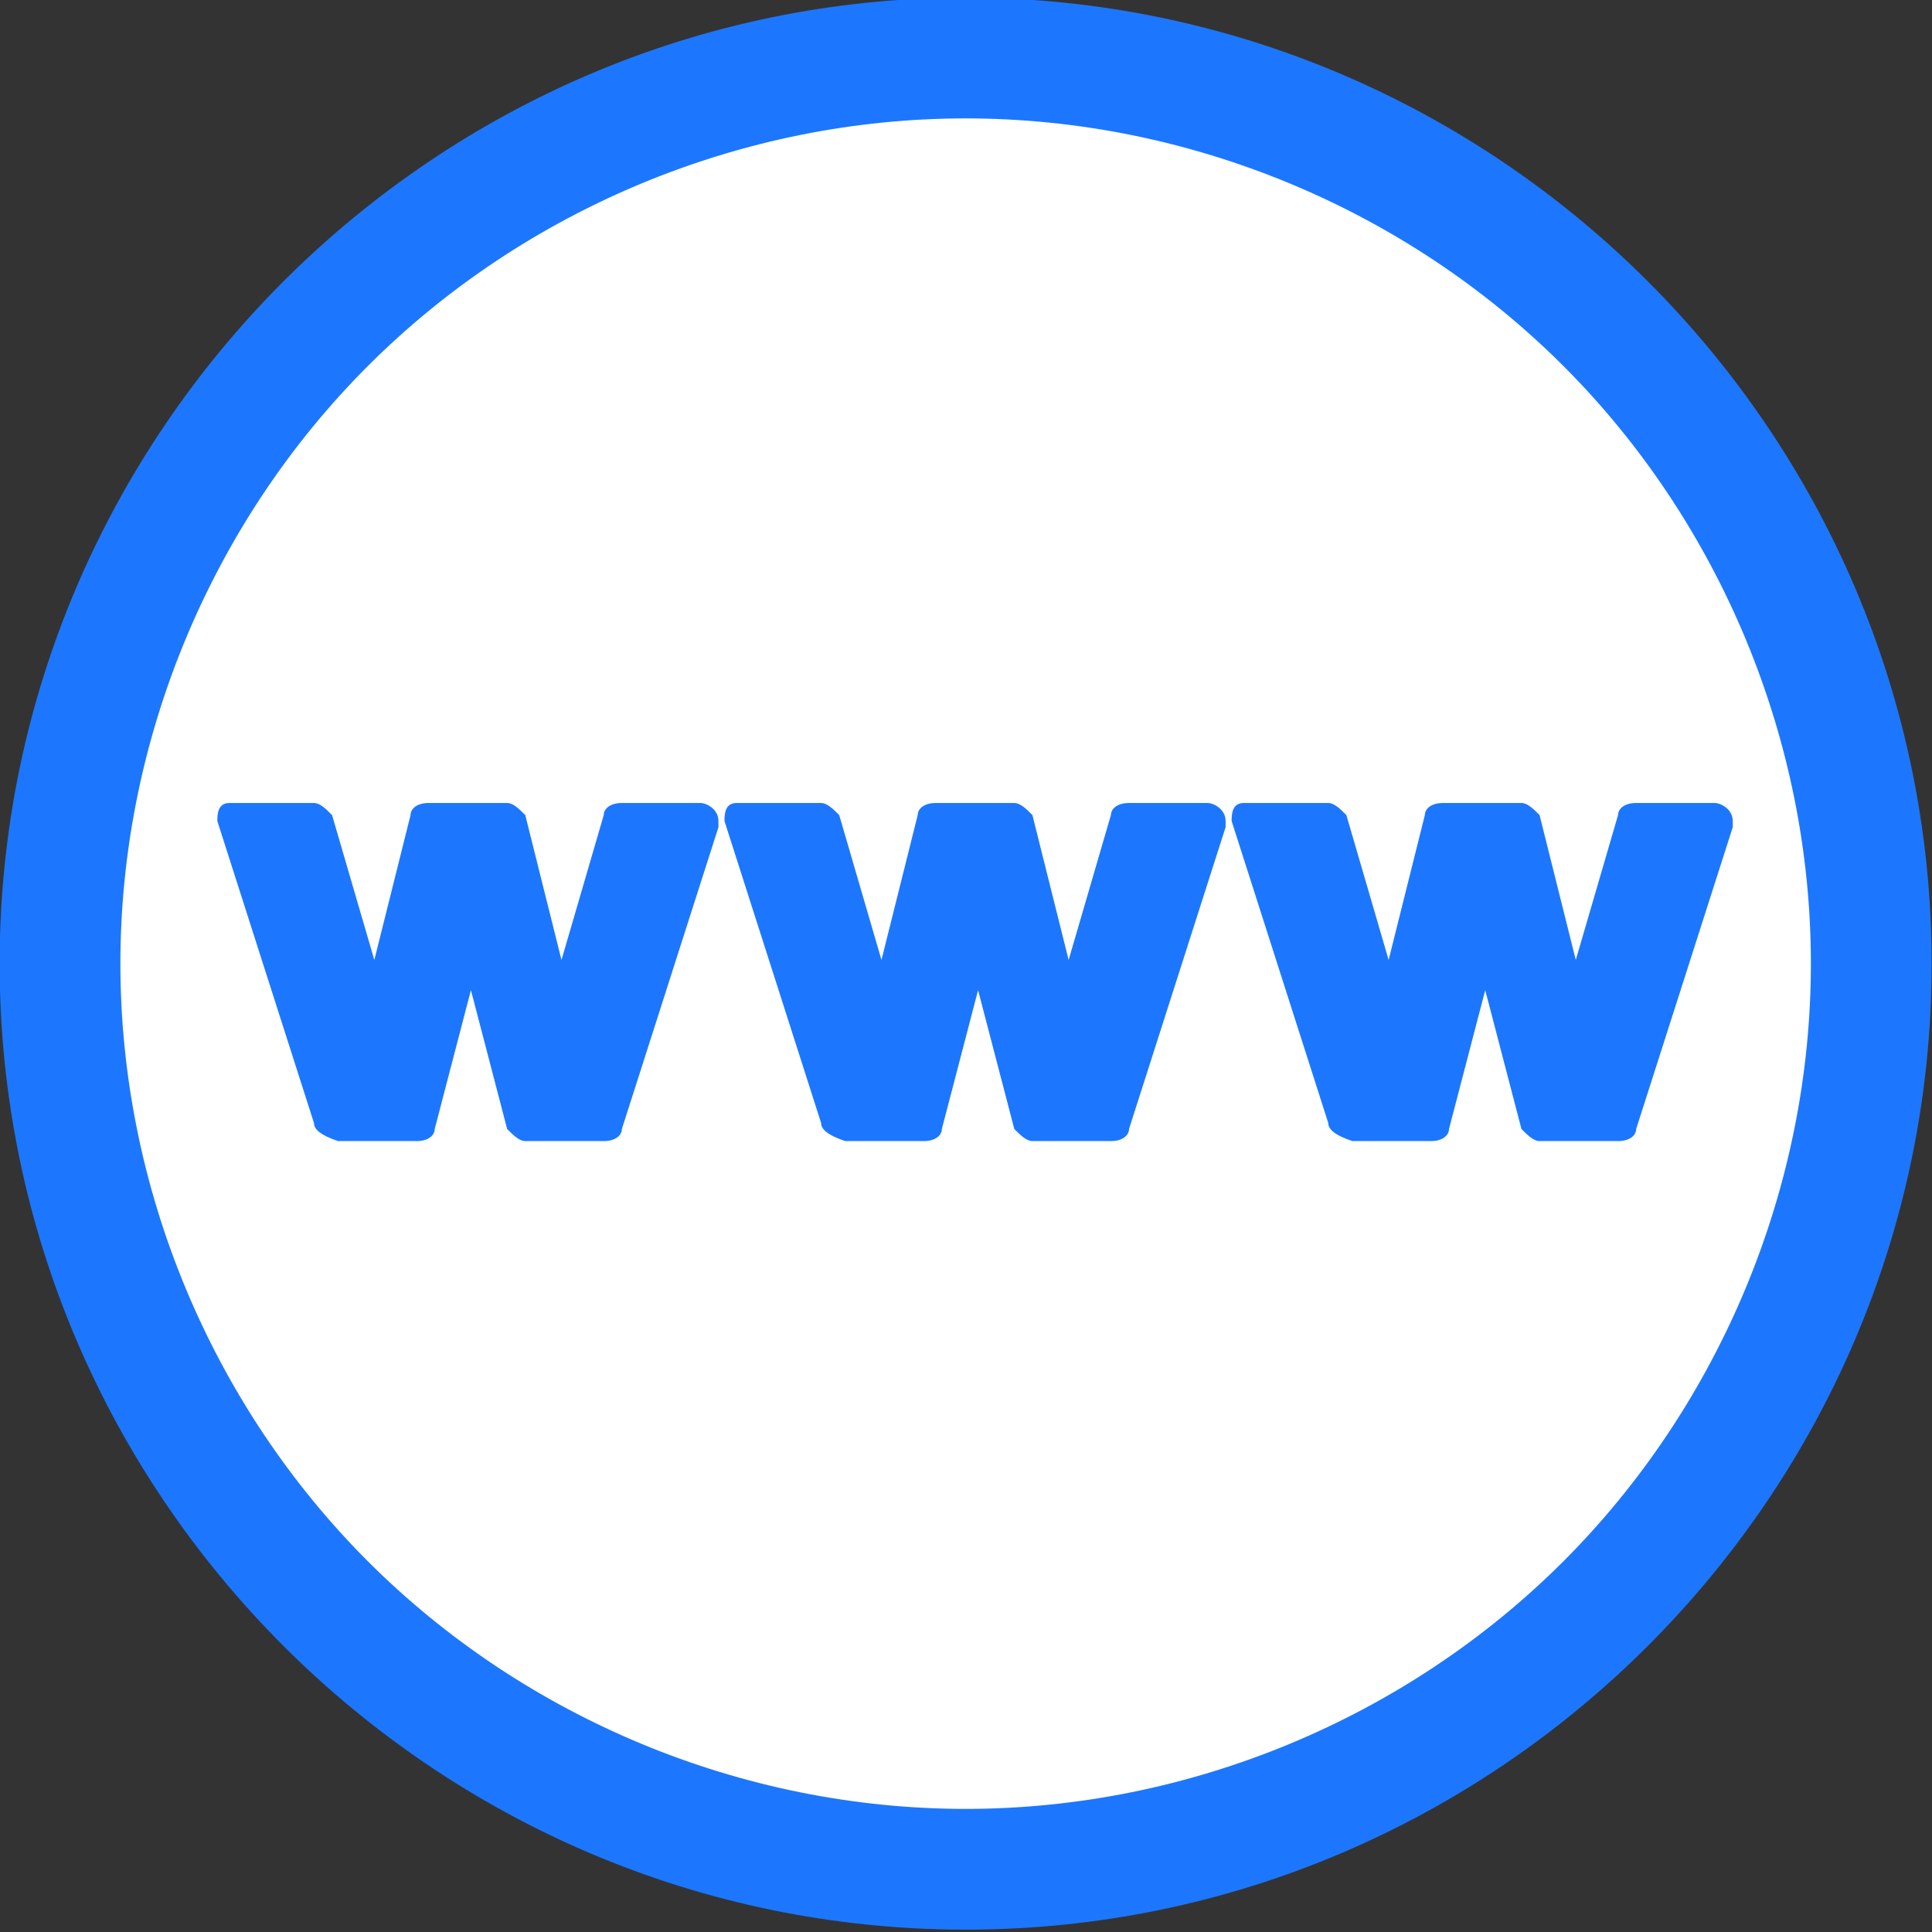
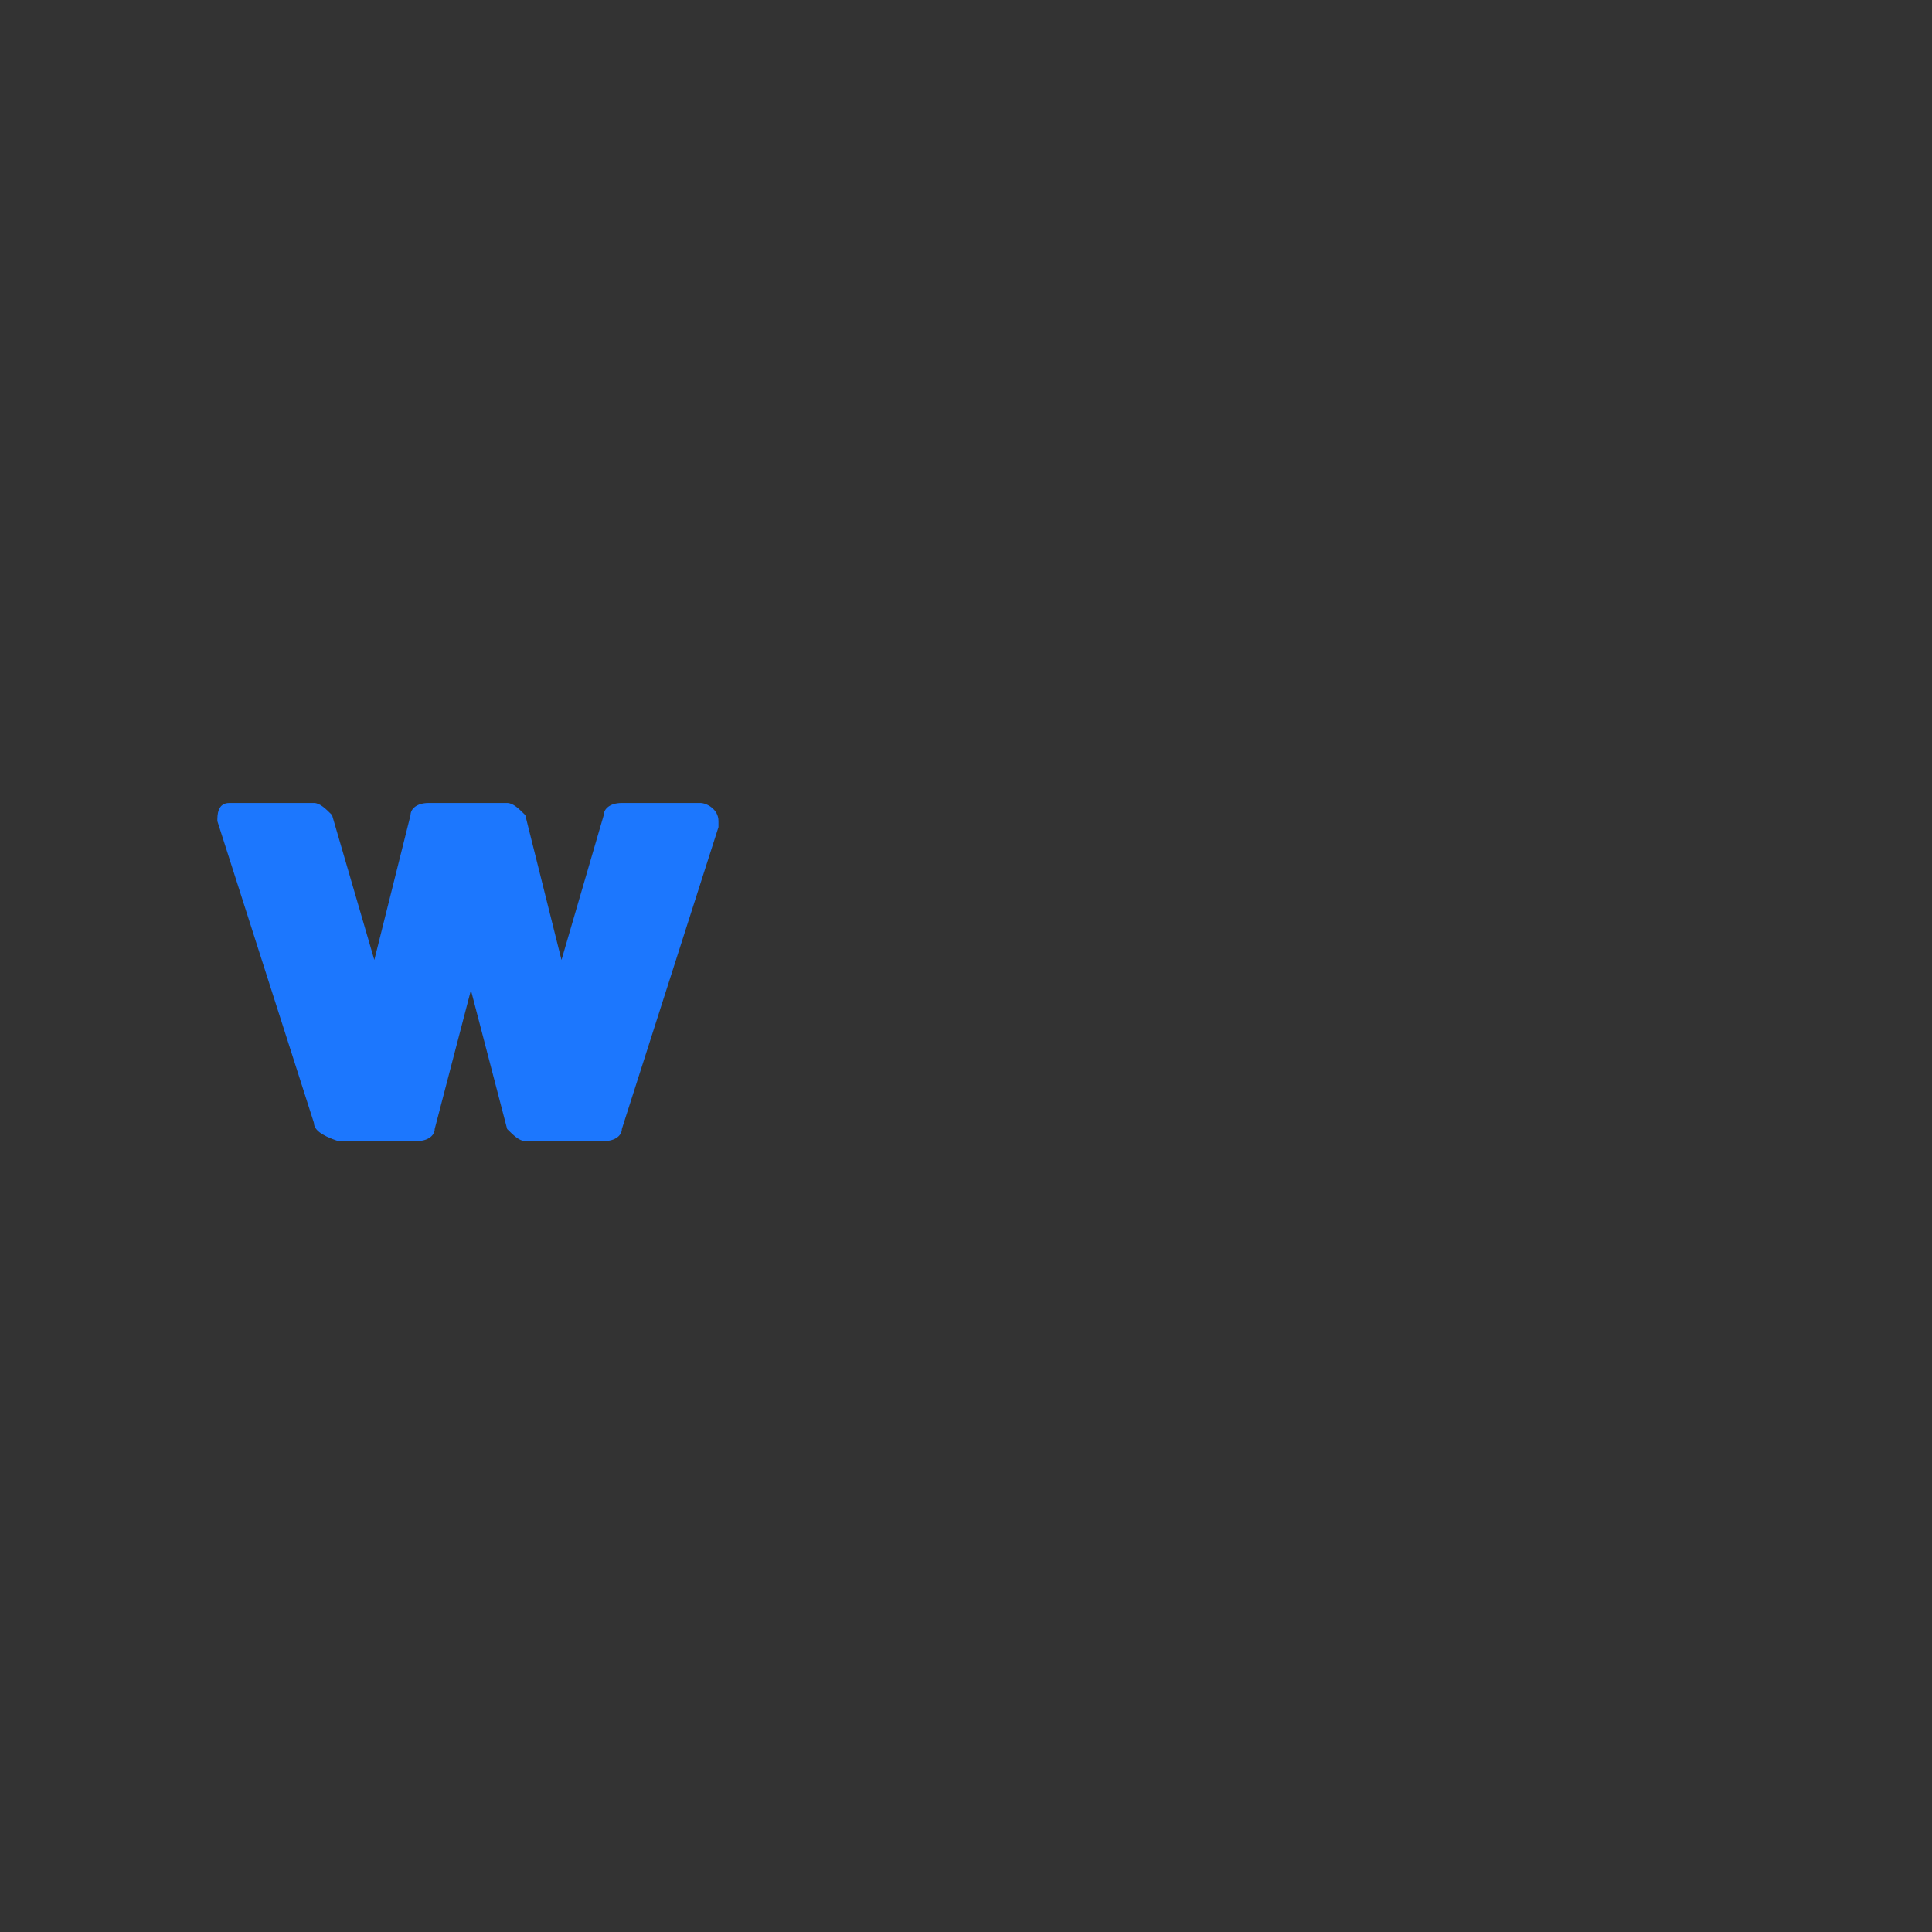
<svg xmlns="http://www.w3.org/2000/svg" version="1.1" id="Layer_1" x="0px" y="0px" viewBox="0 0 32 32" style="enable-background:new 0 0 32 32;" xml:space="preserve">
  <rect x="0" y="0" width="32" height="32" fill="#333333" stroke="none" />
  <style type="text/css">
	.st0{fill:#FFFFFF;}
	.st1{fill:#1C77FE;}
</style>
  <g id="Group_13125" transform="translate(-989 -339)">
    <g id="Path_5" transform="translate(929.494 148.461)">
-       <path class="st0" d="M75.5,221.5c-4,0-7.8-1.6-10.6-4.4c-2.8-2.8-4.4-6.6-4.4-10.6c0-4,1.6-7.8,4.4-10.6c2.8-2.8,6.6-4.4,10.6-4.4    c4,0,7.8,1.6,10.6,4.4c2.8,2.8,4.4,6.6,4.4,10.6c0,4-1.6,7.8-4.4,10.6C83.3,220,79.5,221.5,75.5,221.5z" />
-       <path class="st1" d="M75.5,192.5c-3.7,0-7.3,1.5-9.9,4.1c-2.6,2.6-4.1,6.2-4.1,9.9c0,3.7,1.5,7.3,4.1,9.9c2.6,2.6,6.2,4.1,9.9,4.1    c3.7,0,7.3-1.5,9.9-4.1c2.6-2.6,4.1-6.2,4.1-9.9c0-3.7-1.5-7.3-4.1-9.9C82.8,194,79.2,192.5,75.5,192.5 M75.5,190.5    c8.8,0,16,7.2,16,16c0,8.8-7.2,16-16,16c-8.8,0-16-7.2-16-16C59.5,197.7,66.7,190.5,75.5,190.5z" />
-     </g>
+       </g>
    <g id="Layer_x0020_1">
      <g id="_305694880">
-         <path id="_305695144" class="st1" d="M1011,357.6l-1.6-5l0,0c0-0.1,0-0.3,0.2-0.3c0,0,0.1,0,0.1,0h1.3c0.1,0,0.2,0.1,0.3,0.2     l0.7,2.4l0.6-2.4l0,0c0-0.1,0.1-0.2,0.3-0.2h1.3c0.1,0,0.2,0.1,0.3,0.2l0.6,2.4l0.7-2.4l0.3,0.1l-0.3-0.1c0-0.1,0.1-0.2,0.3-0.2     h1.3c0.1,0,0.3,0.1,0.3,0.3c0,0,0,0.1,0,0.1l-1.6,5l-0.3-0.1l0.3,0.1c0,0.1-0.1,0.2-0.3,0.2h-1.3c-0.1,0-0.2-0.1-0.3-0.2     l-0.6-2.3l-0.6,2.3l-0.3-0.1l0.3,0.1c0,0.1-0.1,0.2-0.3,0.2h-1.3C1011.1,357.8,1011,357.7,1011,357.6L1011,357.6z" />
-         <path id="_305695384" class="st1" d="M1002.6,357.6l-1.6-5l0,0c0-0.1,0-0.3,0.2-0.3c0,0,0.1,0,0.1,0h1.3c0.1,0,0.2,0.1,0.3,0.2     l0.7,2.4l0.6-2.4l0,0c0-0.1,0.1-0.2,0.3-0.2h1.3c0.1,0,0.2,0.1,0.3,0.2l0.6,2.4l0.7-2.4l0.3,0.1l-0.3-0.1c0-0.1,0.1-0.2,0.3-0.2     h1.3c0.1,0,0.3,0.1,0.3,0.3c0,0,0,0.1,0,0.1l-1.6,5l-0.3-0.1l0.3,0.1c0,0.1-0.1,0.2-0.3,0.2h-1.3c-0.1,0-0.2-0.1-0.3-0.2     l-0.6-2.3l-0.6,2.3l-0.3-0.1l0.3,0.1c0,0.1-0.1,0.2-0.3,0.2h-1.3C1002.7,357.8,1002.6,357.7,1002.6,357.6L1002.6,357.6z" />
        <path id="_305695792" class="st1" d="M994.2,357.6l-1.6-5l0,0c0-0.1,0-0.3,0.2-0.3c0,0,0.1,0,0.1,0h1.3c0.1,0,0.2,0.1,0.3,0.2     l0.7,2.4l0.6-2.4l0,0c0-0.1,0.1-0.2,0.3-0.2h1.3c0.1,0,0.2,0.1,0.3,0.2l0.6,2.4l0.7-2.4l0.3,0.1l-0.3-0.1c0-0.1,0.1-0.2,0.3-0.2     h1.3c0.1,0,0.3,0.1,0.3,0.3c0,0,0,0.1,0,0.1l-1.6,5l-0.3-0.1l0.3,0.1c0,0.1-0.1,0.2-0.3,0.2h-1.3c-0.1,0-0.2-0.1-0.3-0.2     l-0.6-2.3l-0.6,2.3l-0.3-0.1l0.3,0.1c0,0.1-0.1,0.2-0.3,0.2h-1.3C994.3,357.8,994.2,357.7,994.2,357.6L994.2,357.6z" />
      </g>
    </g>
  </g>
</svg>